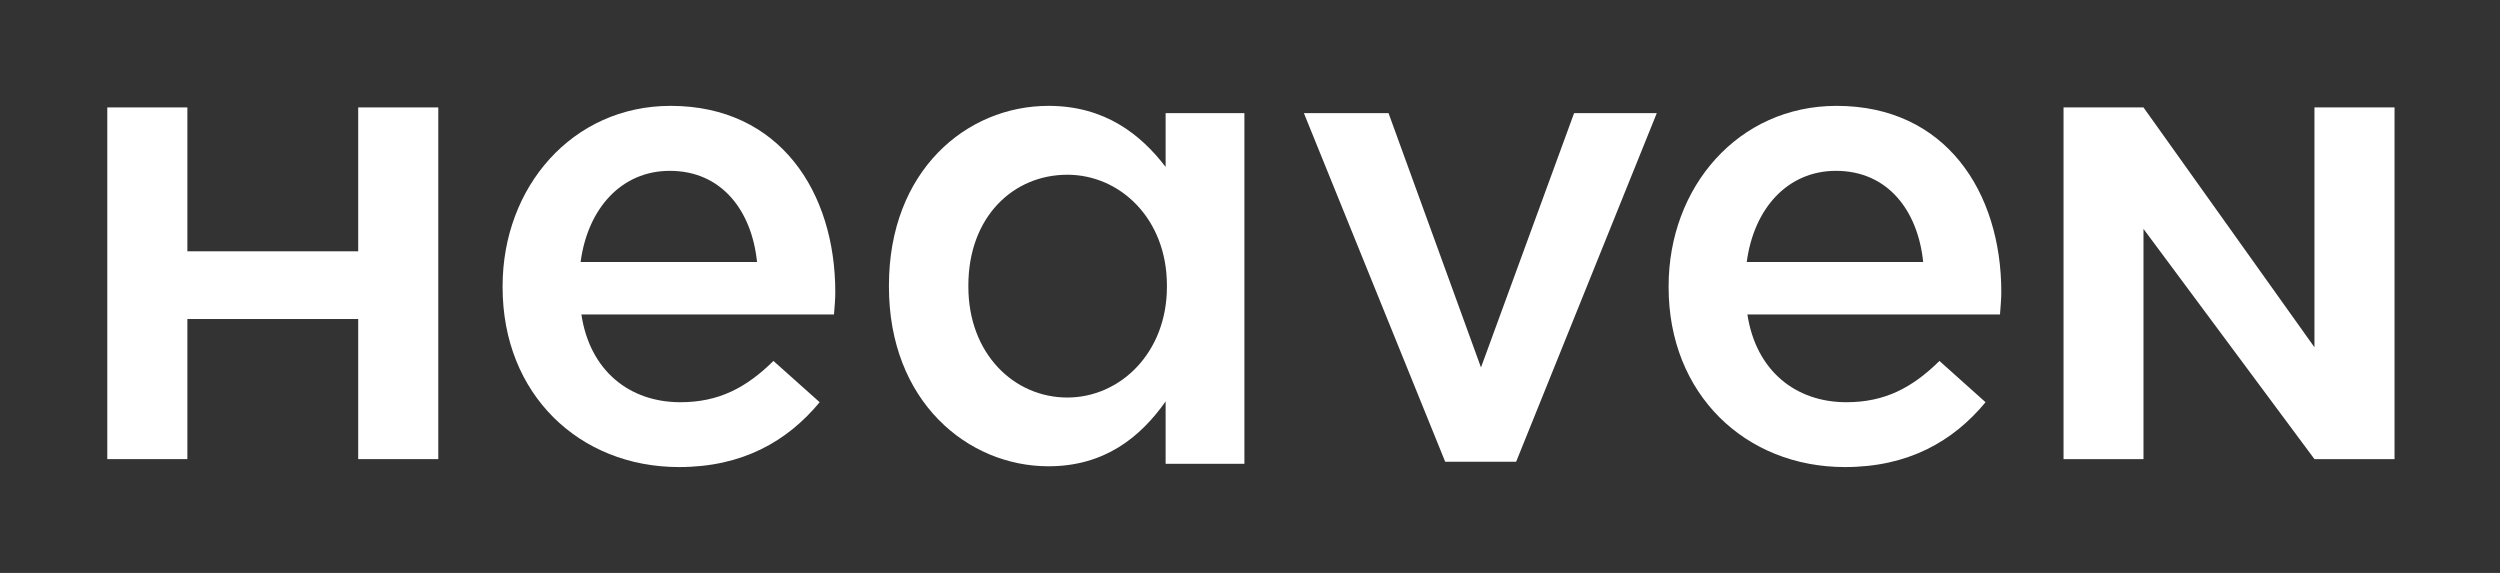
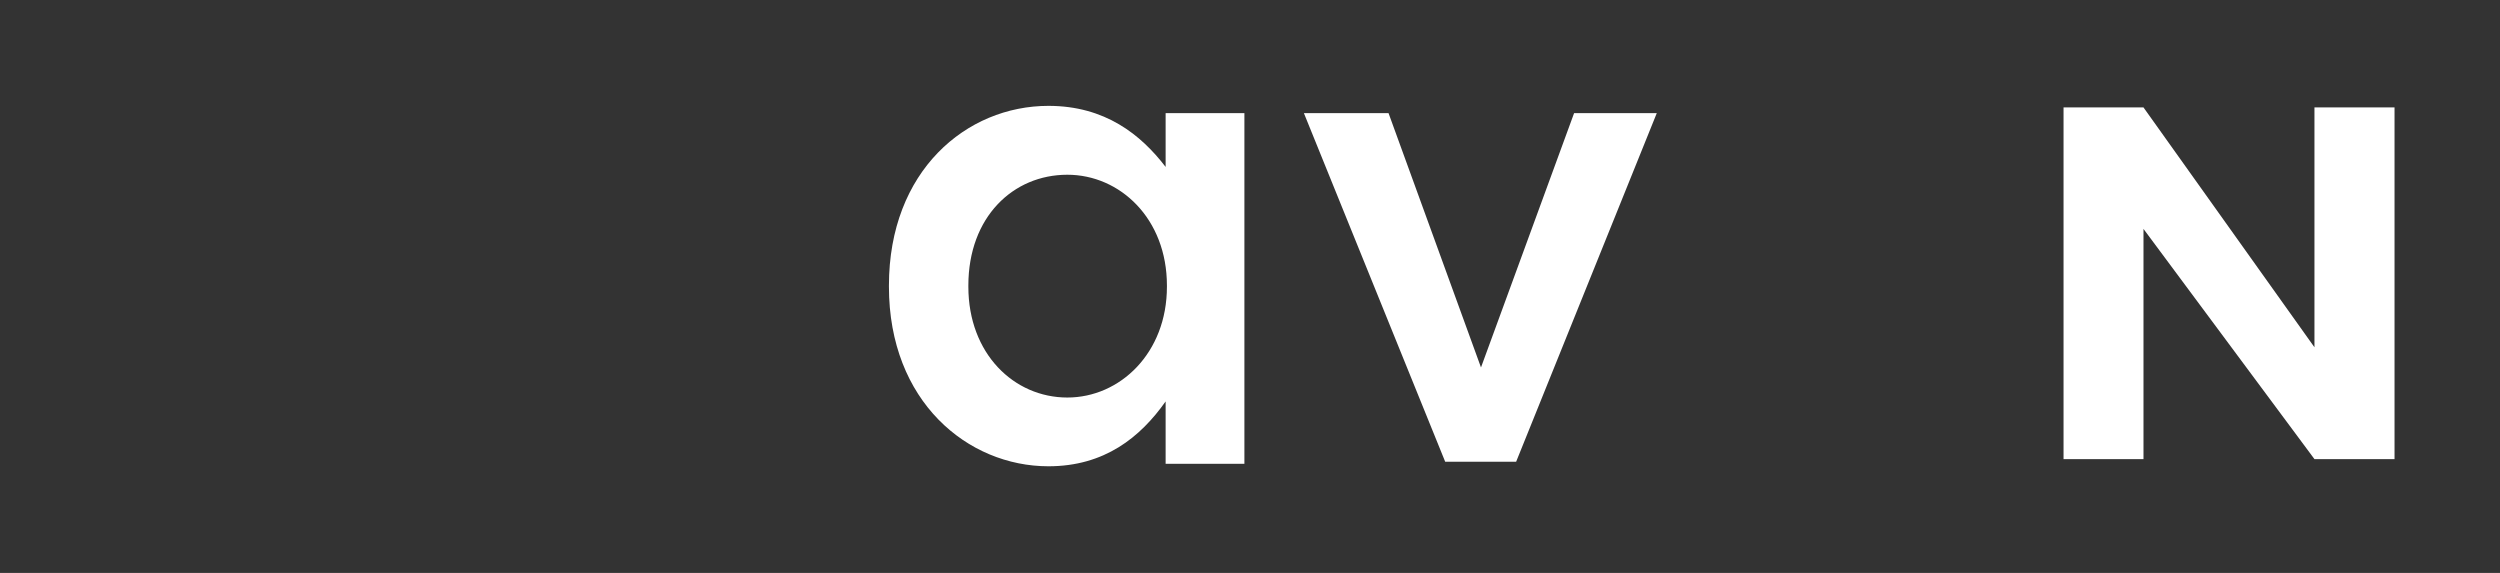
<svg xmlns="http://www.w3.org/2000/svg" id="Ebene_1" x="0px" y="0px" viewBox="0 0 1920 440" style="enable-background:new 0 0 1920 440;" xml:space="preserve">
  <rect x="0" y="0" width="1920" height="440" fill="#333333" stroke="none" />
  <style type="text/css">	.st0{fill:#FFFFFF;}</style>
  <g>
-     <polygon class="st0" points="82.4,82.5 143.9,82.5 143.9,193 275.1,193 275.1,82.5 336.6,82.5 336.6,352.6 275.1,352.6 275.1,245    143.9,245 143.9,352.6 82.4,352.6  " />
    <polygon class="st0" points="1584.8,82.5 1646.2,82.5 1777.5,266.7 1777.5,82.5 1839,82.5 1839,352.6 1777.5,352.6 1646.2,175.8    1646.2,352.6 1584.8,352.6  " />
-     <path class="st0" d="M386,220.7v-1c0-76,53.5-138.4,129-138.4c84,0,126.5,66.4,126.5,143c0,5.5-0.5,11.1-1,17.2h-194   c6.5,43.3,37,67.4,76,67.4c29.4,0,50.5-11,71.5-31.7l35.5,31.7c-25,30.2-59.5,49.8-108,49.8C444.9,358.7,386,302.8,386,220.7    M581.4,201.2c-4-39.2-27-70-67-70c-37,0-63,28.7-68.5,70H581.4z" />
    <path class="st0" d="M895.2,308.3c-19.5,27.6-47,49.8-90,49.8c-62,0-122.5-49.8-122.5-137.9v-0.9c0-88.1,59.5-138,122.5-138   c43.5,0,71,22.1,90,46.9V86.9h60.5v269.3h-60.5V308.3z M896.2,220.2v-0.9c0-51.4-36-85.1-76.5-85.1c-41.5,0-76,32.3-76,85.1v0.9   c0,51.4,35,85.1,76,85.1C860.2,305.3,896.2,271.1,896.2,220.2" />
    <polygon class="st0" points="1001.4,86.9 1066.4,86.9 1137.4,282.2 1208.9,86.9 1272.4,86.9 1164.4,354.6 1109.9,354.6  " />
-     <path class="st0" d="M1281.5,220.7v-1c0-76,53.4-138.4,129-138.4c84,0,126.5,66.4,126.5,143c0,5.5-0.6,11.1-1,17.2h-194   c6.6,43.3,37.1,67.4,76,67.4c29.4,0,50.5-11,71.5-31.7l35.4,31.7c-25,30.2-59.5,49.8-108,49.8   C1340.5,358.7,1281.5,302.8,1281.5,220.7 M1477,201.2c-4-39.2-27-70-67-70c-37,0-63,28.7-68.5,70H1477z" />
  </g>
</svg>